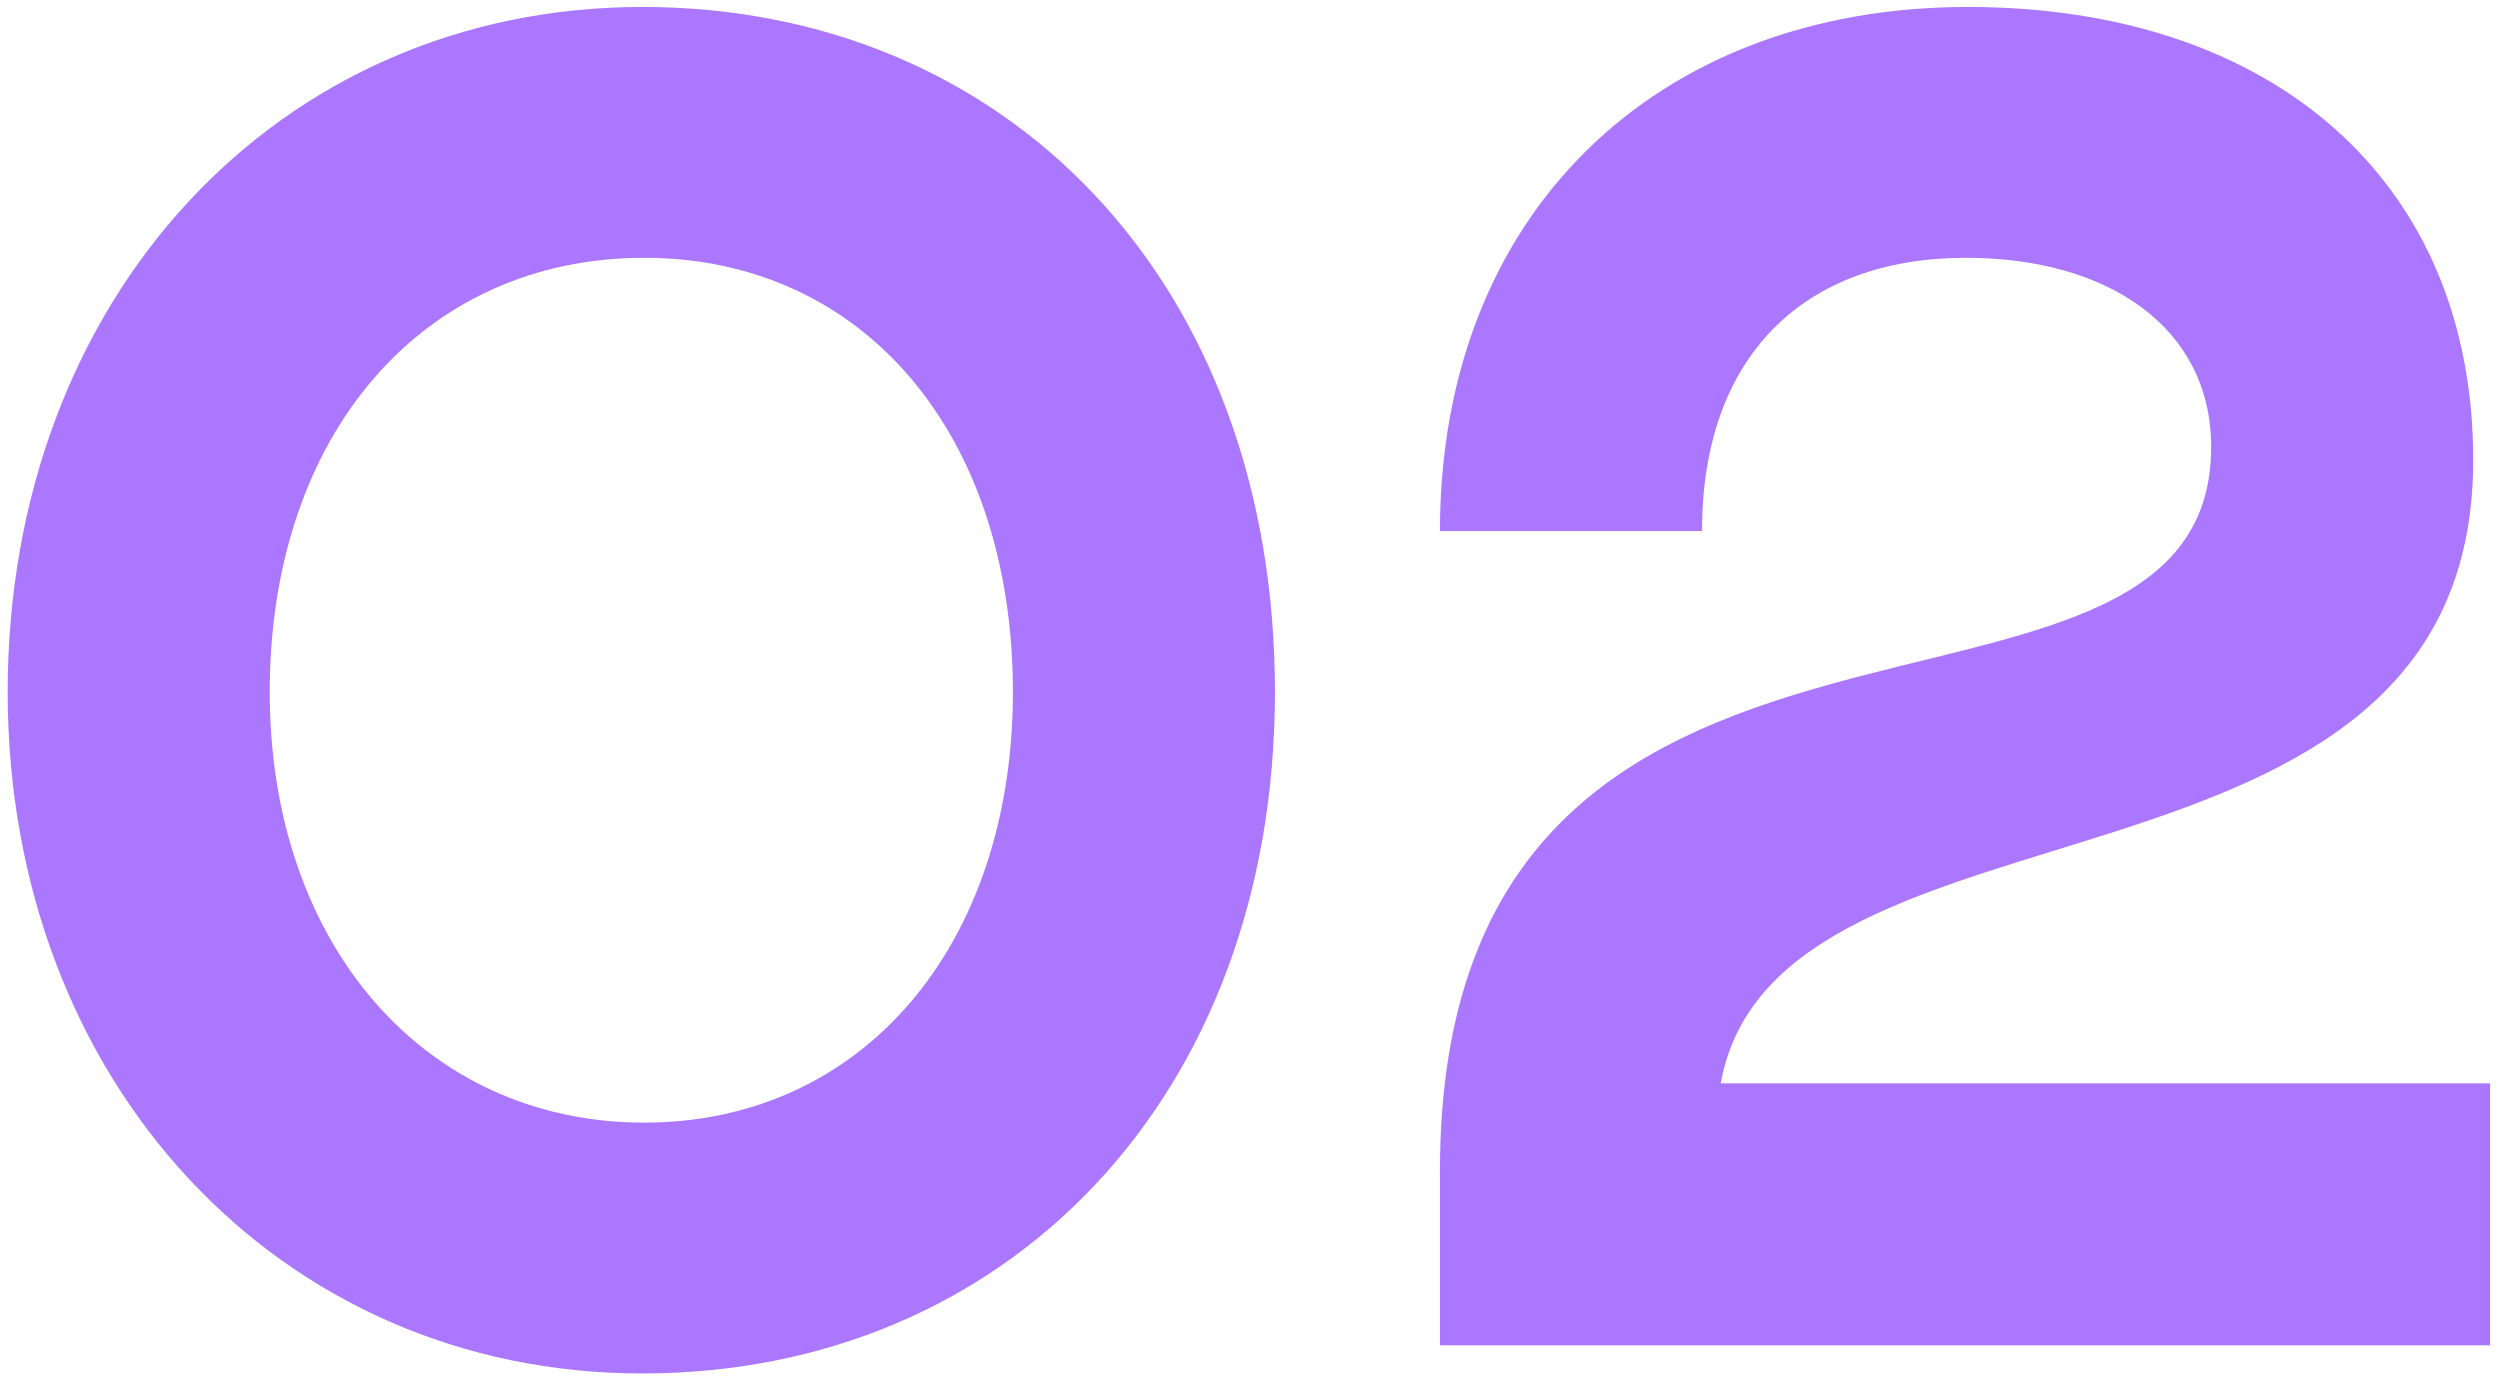
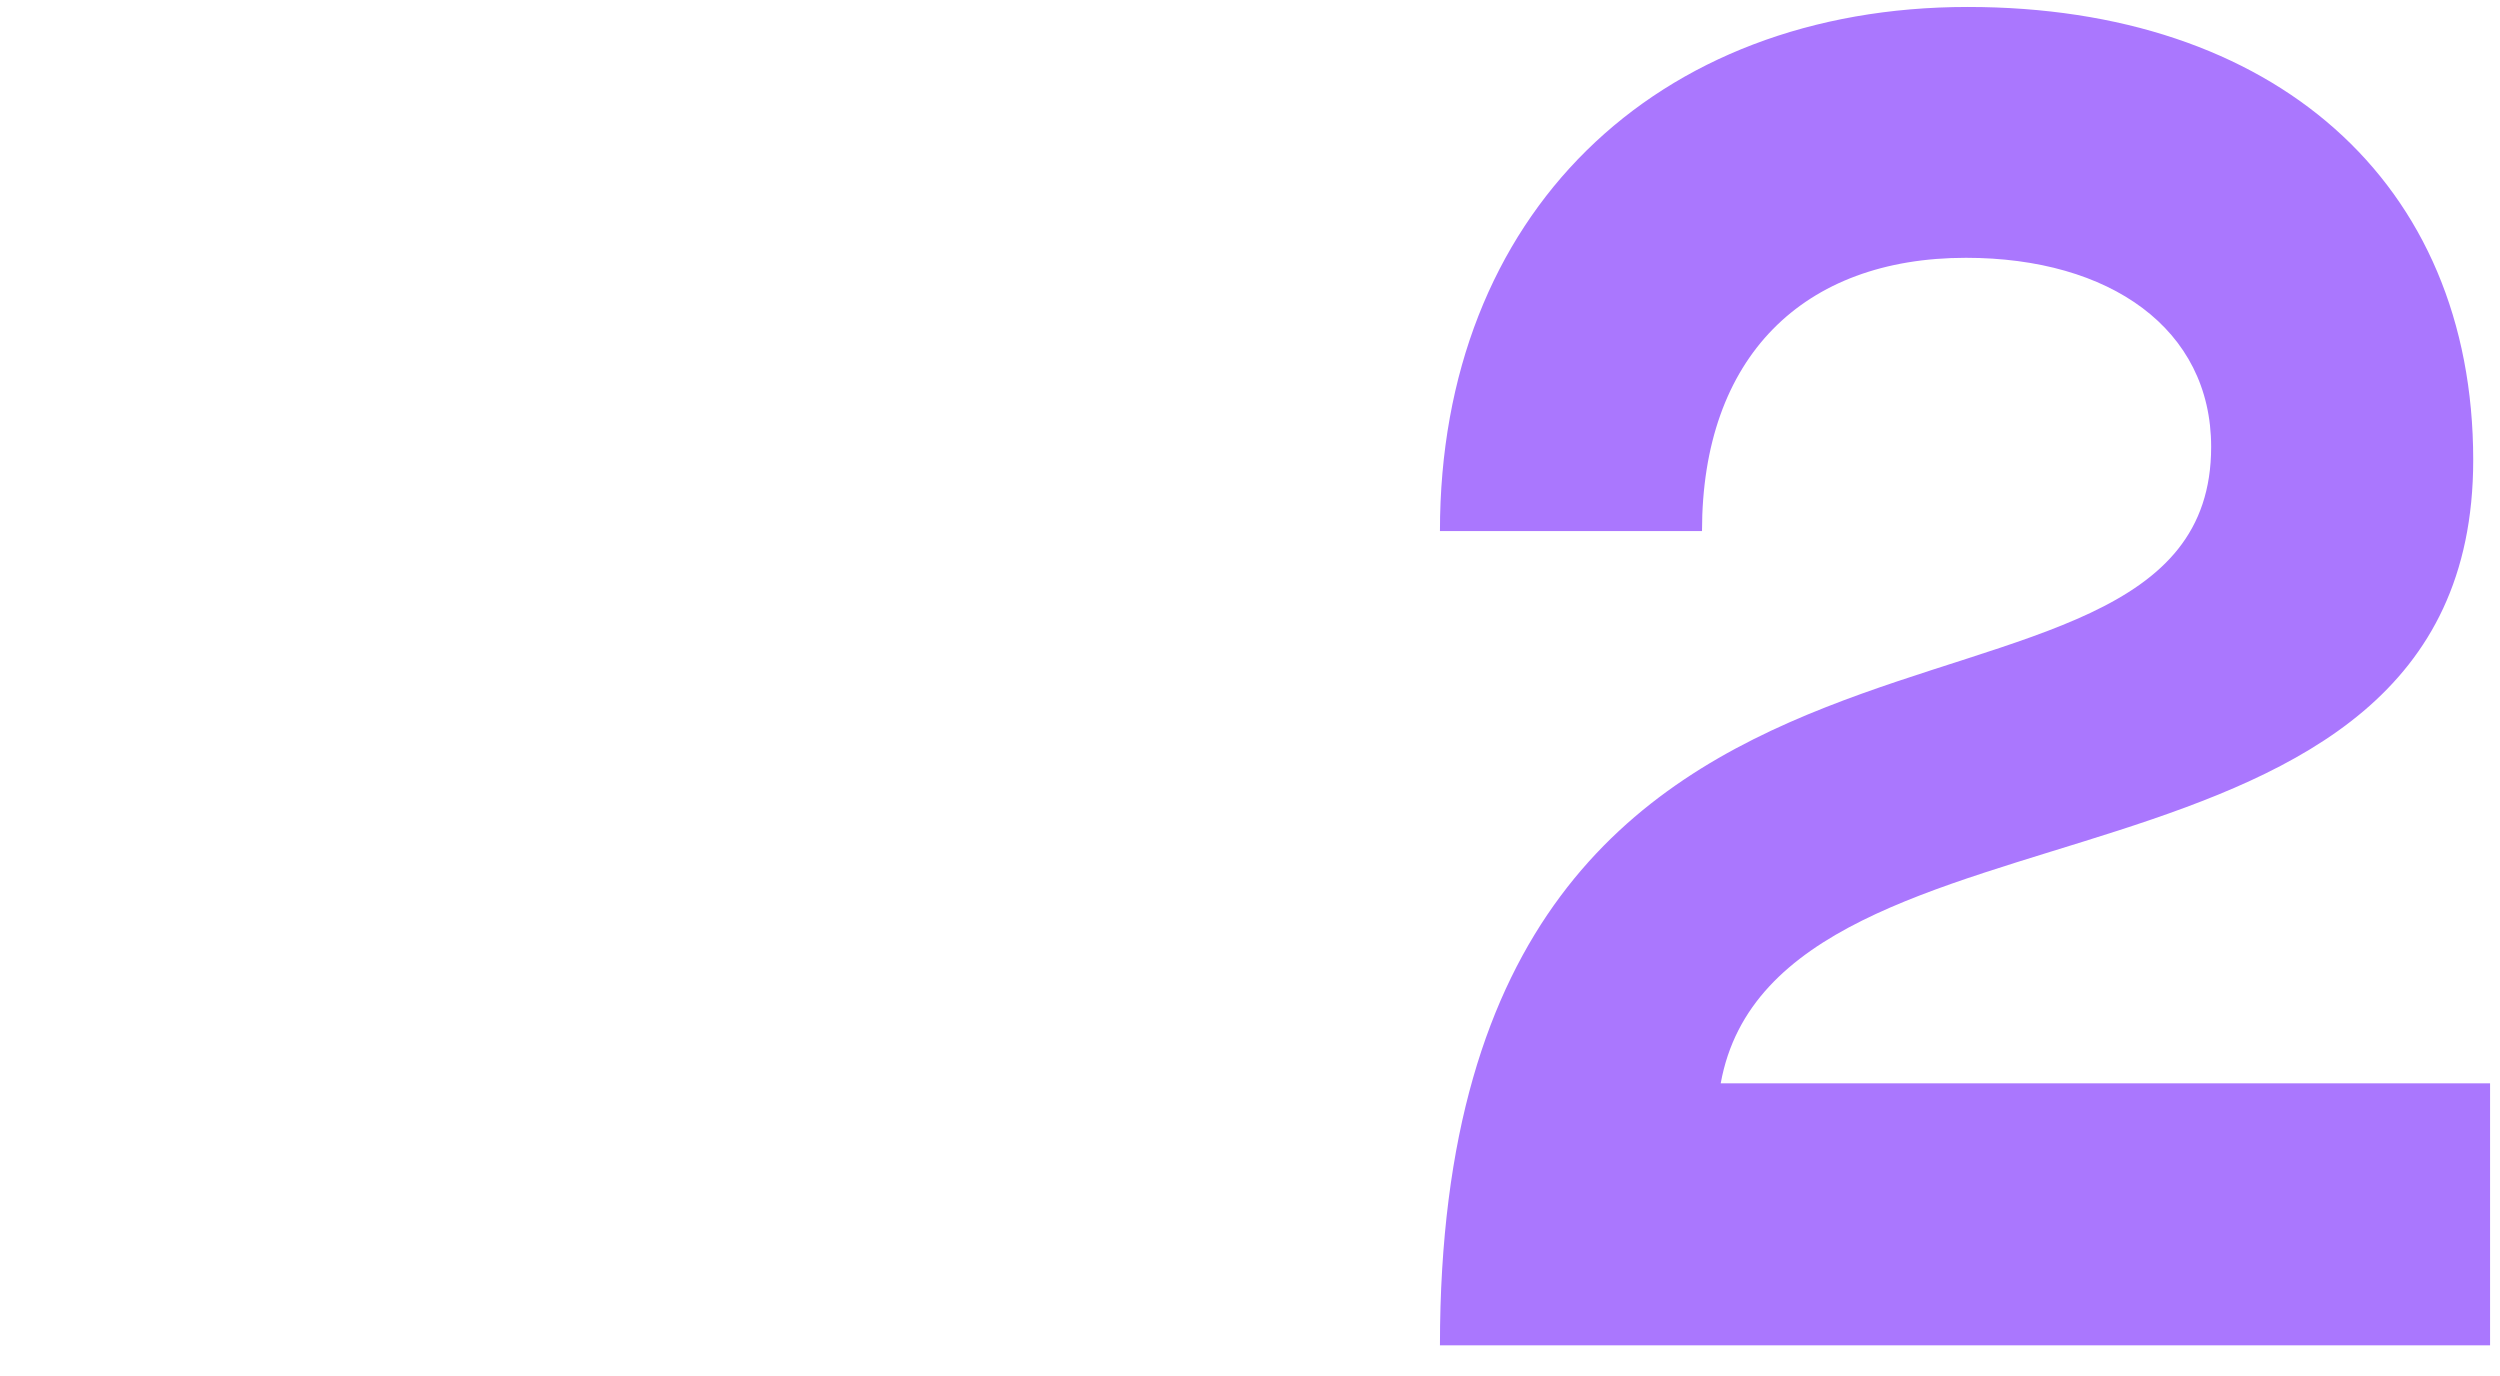
<svg xmlns="http://www.w3.org/2000/svg" width="178" height="98" viewBox="0 0 178 98" fill="none">
-   <path d="M0.547 49.276C0.547 21.288 19.739 0.496 45.728 0.496C71.718 0.496 90.776 20.088 90.776 49.276C90.776 78.064 71.718 97.79 45.728 97.79C19.872 97.79 0.547 76.998 0.547 49.276ZM19.206 49.276C19.206 67.269 30.268 79.93 45.862 79.93C61.455 79.93 72.118 67.269 72.118 49.276C72.118 30.884 61.455 18.356 45.862 18.356C30.135 18.356 19.206 30.884 19.206 49.276Z" fill="#AA77FE" />
-   <path d="M140.108 0.496C161.833 0.496 176.093 12.891 176.093 32.75C176.093 66.069 126.514 55.007 122.515 77.132H177.293V95.79H102.524V83.396C102.524 35.549 157.434 56.207 157.434 31.817C157.434 23.42 150.237 18.356 139.975 18.356C128.38 18.356 121.183 25.419 121.183 37.814H102.524C102.524 15.29 117.851 0.496 140.108 0.496Z" fill="#AA77FE" />
+   <path d="M140.108 0.496C161.833 0.496 176.093 12.891 176.093 32.75C176.093 66.069 126.514 55.007 122.515 77.132H177.293V95.79H102.524C102.524 35.549 157.434 56.207 157.434 31.817C157.434 23.42 150.237 18.356 139.975 18.356C128.38 18.356 121.183 25.419 121.183 37.814H102.524C102.524 15.29 117.851 0.496 140.108 0.496Z" fill="#AA77FE" />
</svg>